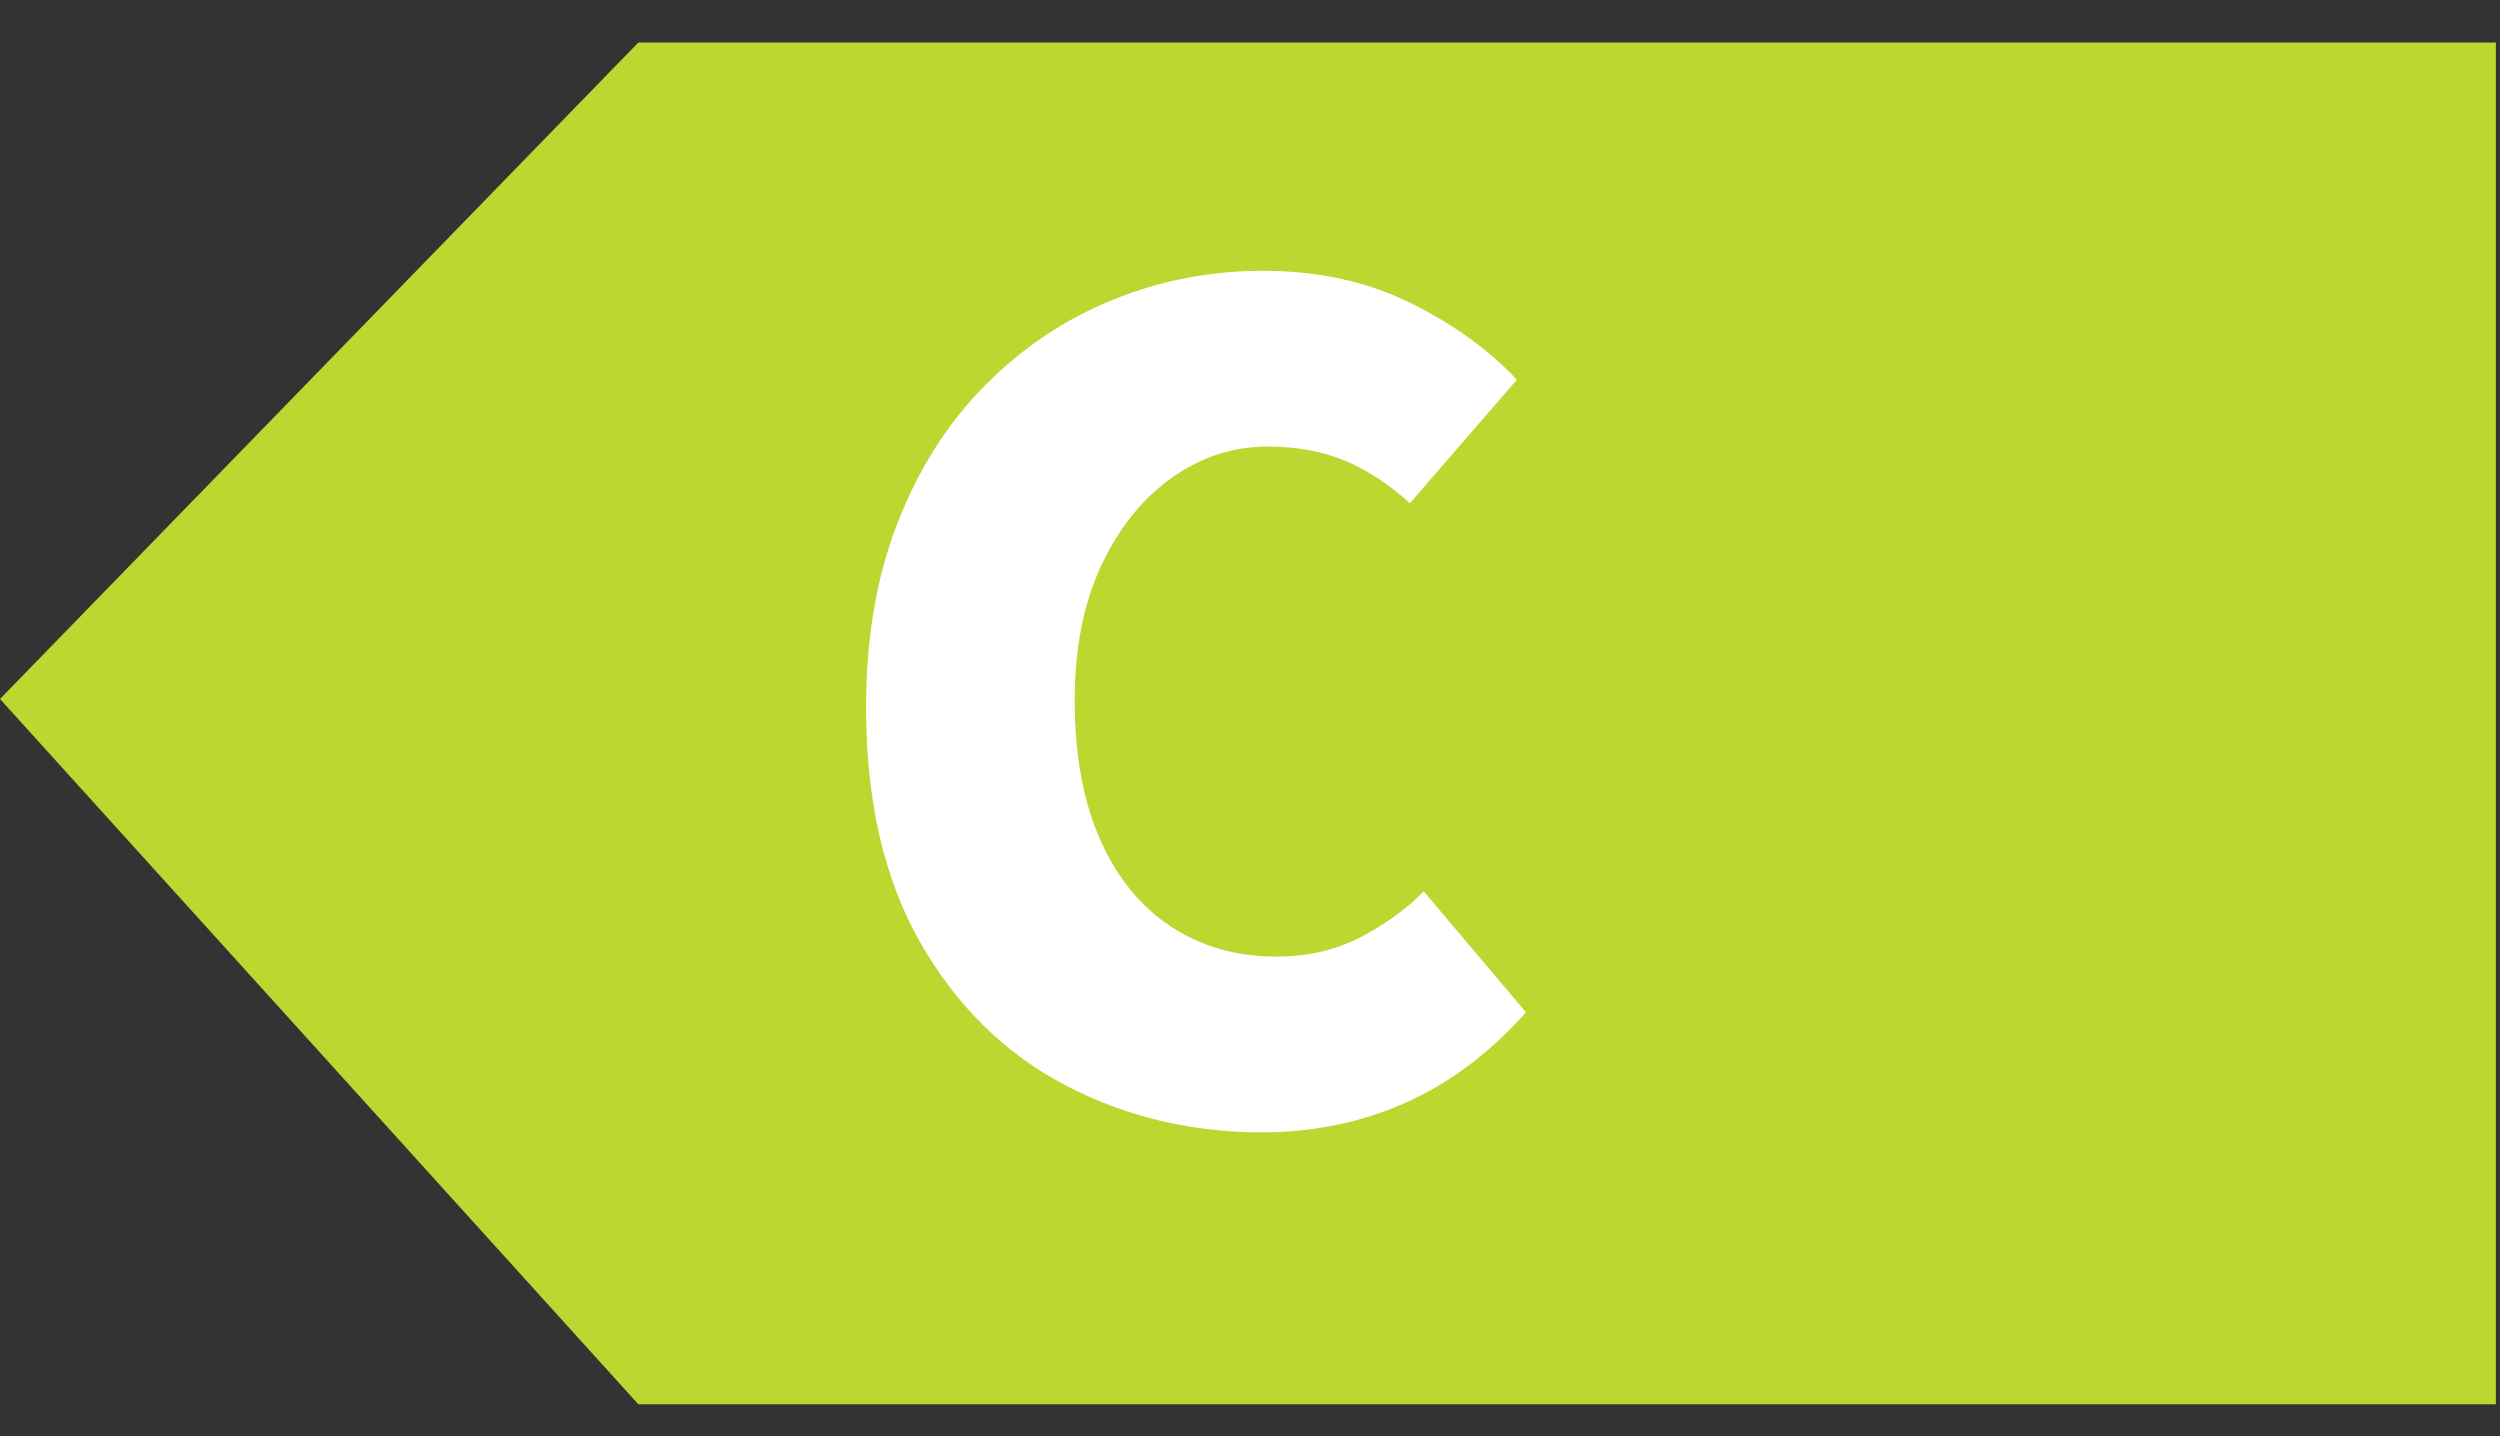
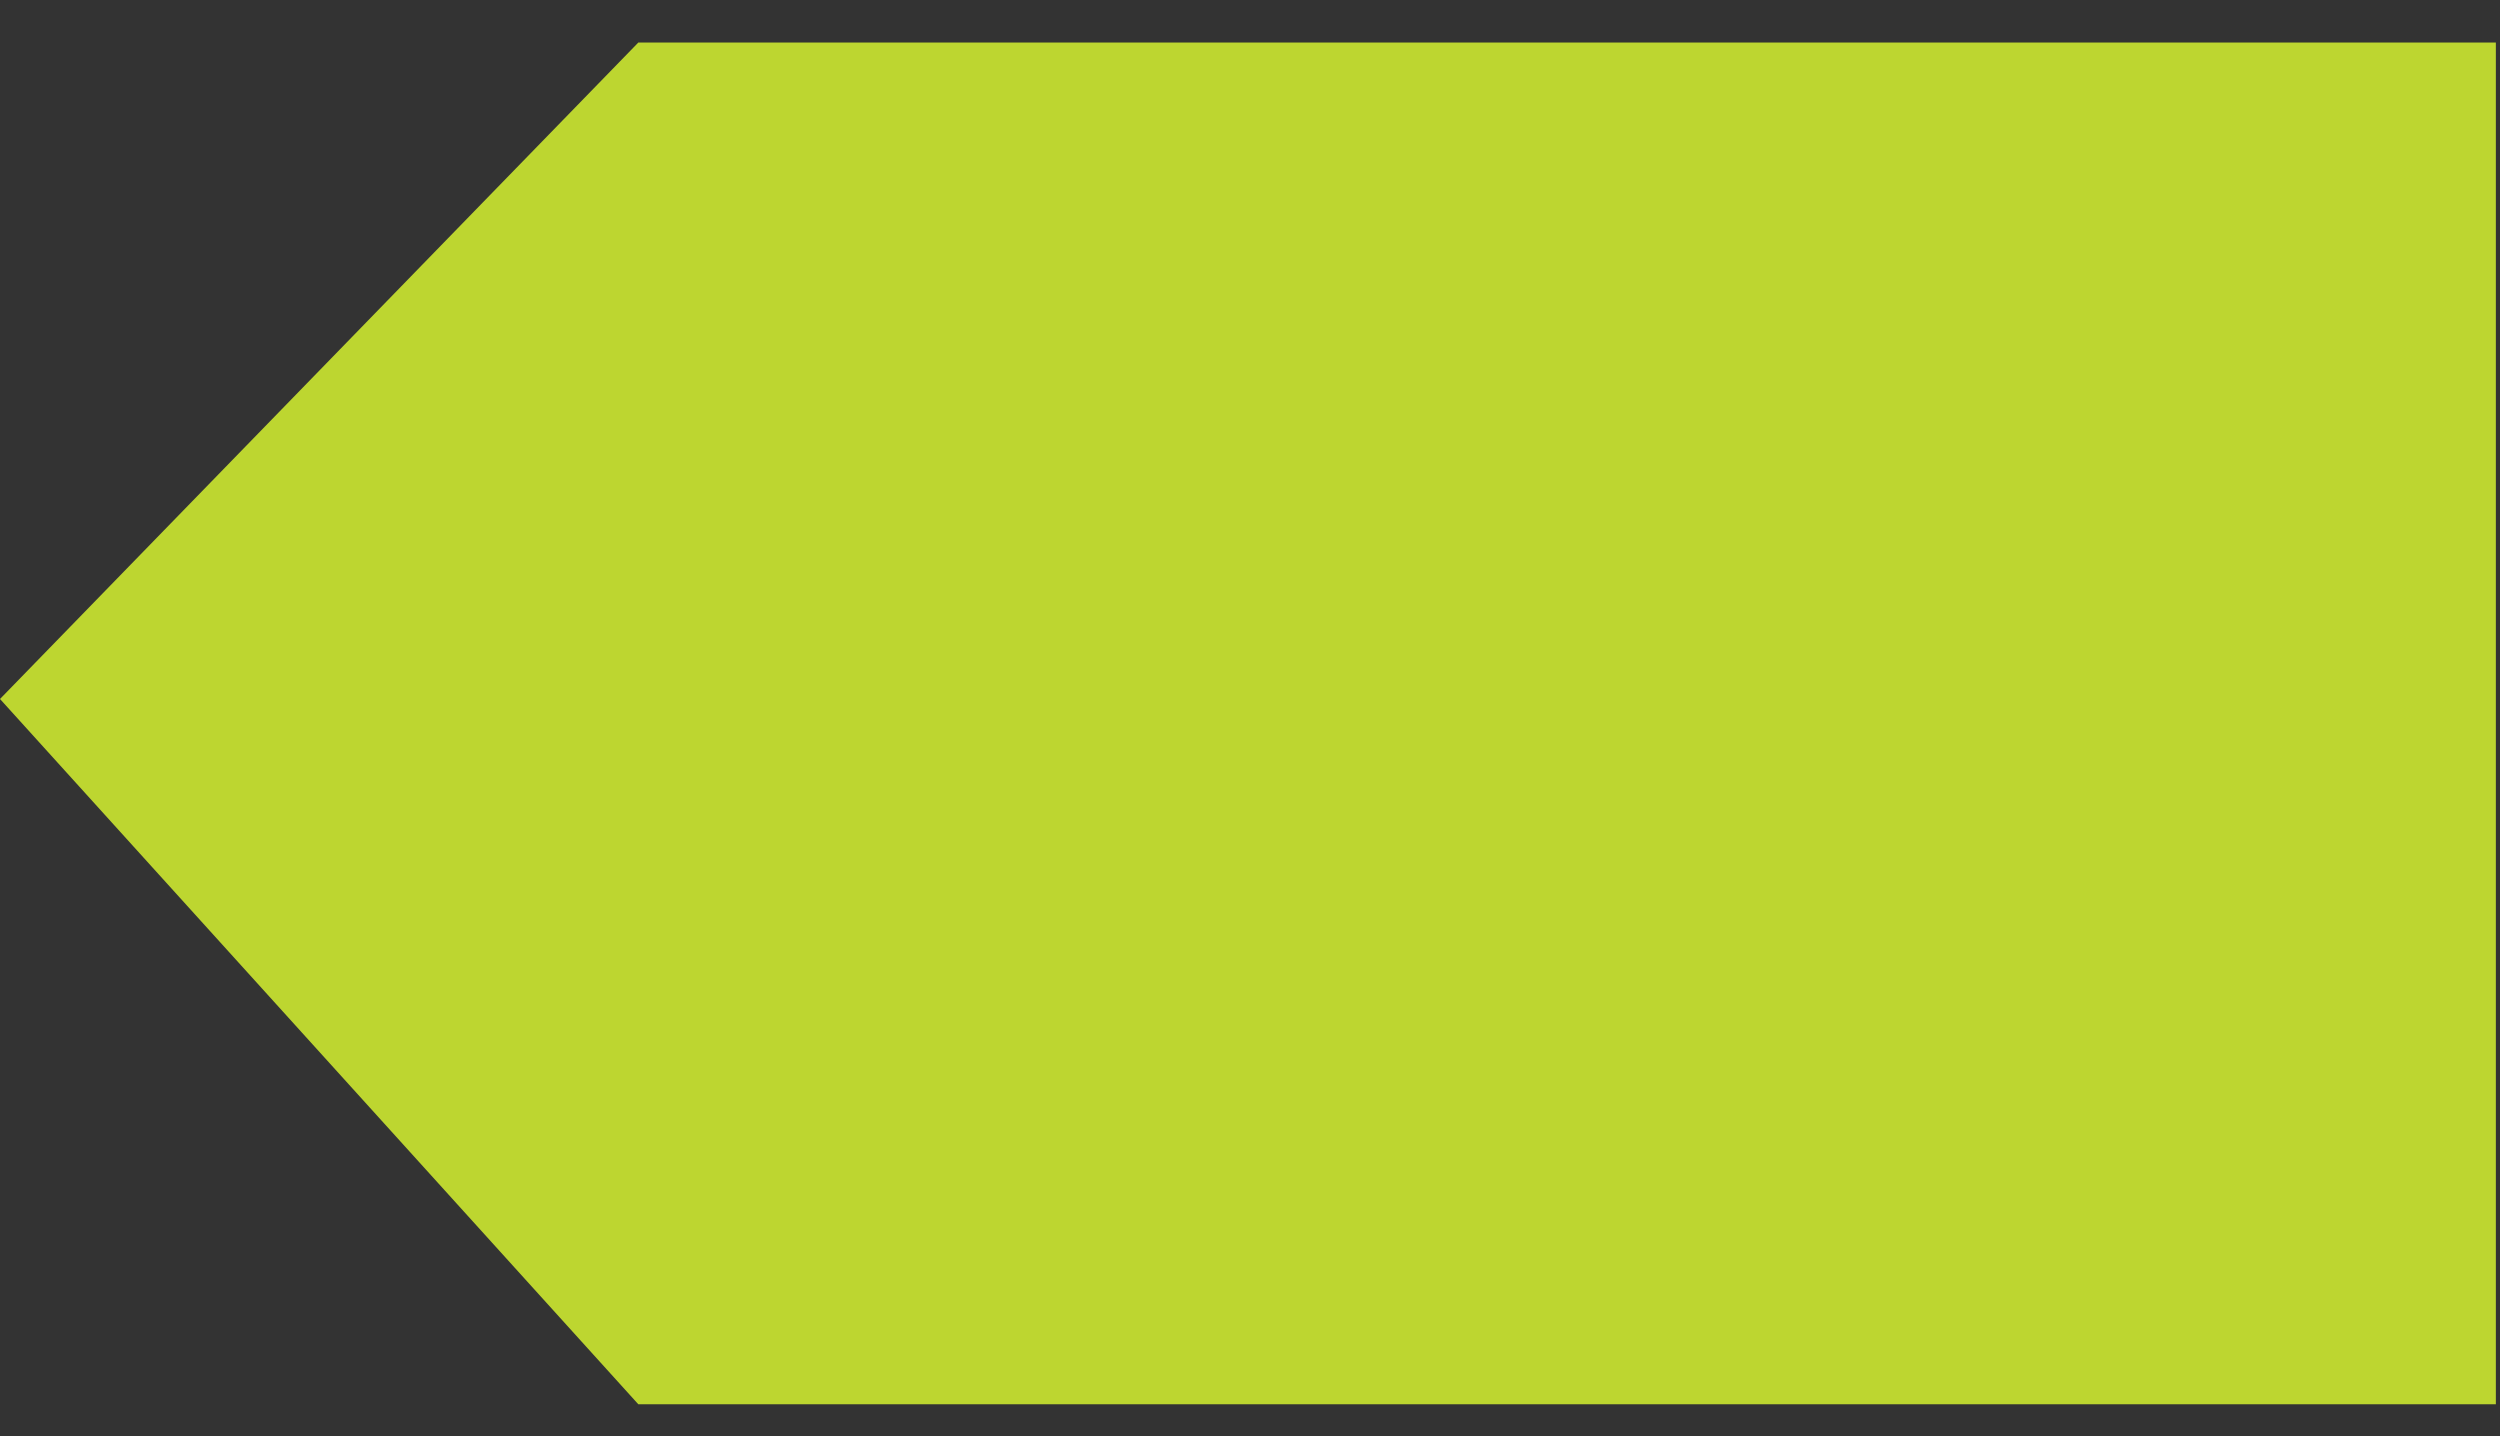
<svg xmlns="http://www.w3.org/2000/svg" width="47px" height="27px" viewBox="0 0 47 27" version="1.1">
  <rect x="0" y="0" width="47" height="27" fill="#333333" stroke="none" />
  <title>C</title>
  <g id="Page-1" stroke="none" stroke-width="1" fill="none" fill-rule="evenodd">
    <g id="A6" transform="translate(-175, -101)">
      <g id="C" transform="translate(175, 101.8)">
        <polygon id="Rectangle" fill="#BDD630" points="12 0 46.922 -9.32587341e-15 46.922 25.6 12 25.6 -6.14902393e-12 12.341" />
        <g id="B" transform="translate(16.282, 4.291)" fill="#FFFFFF" fill-rule="nonzero">
-           <path d="M7.446,16.197 C6.106,16.197 4.871,15.901 3.741,15.308 C2.611,14.715 1.705,13.824 1.023,12.635 C0.341,11.445 0,9.968 0,8.203 C0,6.898 0.2,5.737 0.599,4.721 C0.998,3.705 1.548,2.845 2.25,2.141 C2.951,1.437 3.75,0.904 4.645,0.543 C5.54,0.181 6.477,0 7.457,0 C8.486,0 9.407,0.199 10.219,0.597 C11.03,0.996 11.703,1.479 12.236,2.048 L10.224,4.37 C9.836,4.016 9.43,3.75 9.005,3.571 C8.579,3.393 8.093,3.304 7.548,3.304 C6.903,3.304 6.305,3.498 5.753,3.887 C5.201,4.277 4.758,4.827 4.424,5.537 C4.09,6.248 3.923,7.094 3.923,8.075 C3.923,9.1 4.082,9.972 4.4,10.691 C4.718,11.409 5.163,11.956 5.736,12.331 C6.308,12.706 6.967,12.893 7.713,12.893 C8.298,12.893 8.823,12.773 9.289,12.532 C9.754,12.291 10.153,12.003 10.485,11.667 L12.407,13.941 C11.729,14.702 10.975,15.268 10.144,15.64 C9.312,16.011 8.413,16.197 7.446,16.197 Z" id="Path" />
-         </g>
+           </g>
      </g>
    </g>
  </g>
</svg>